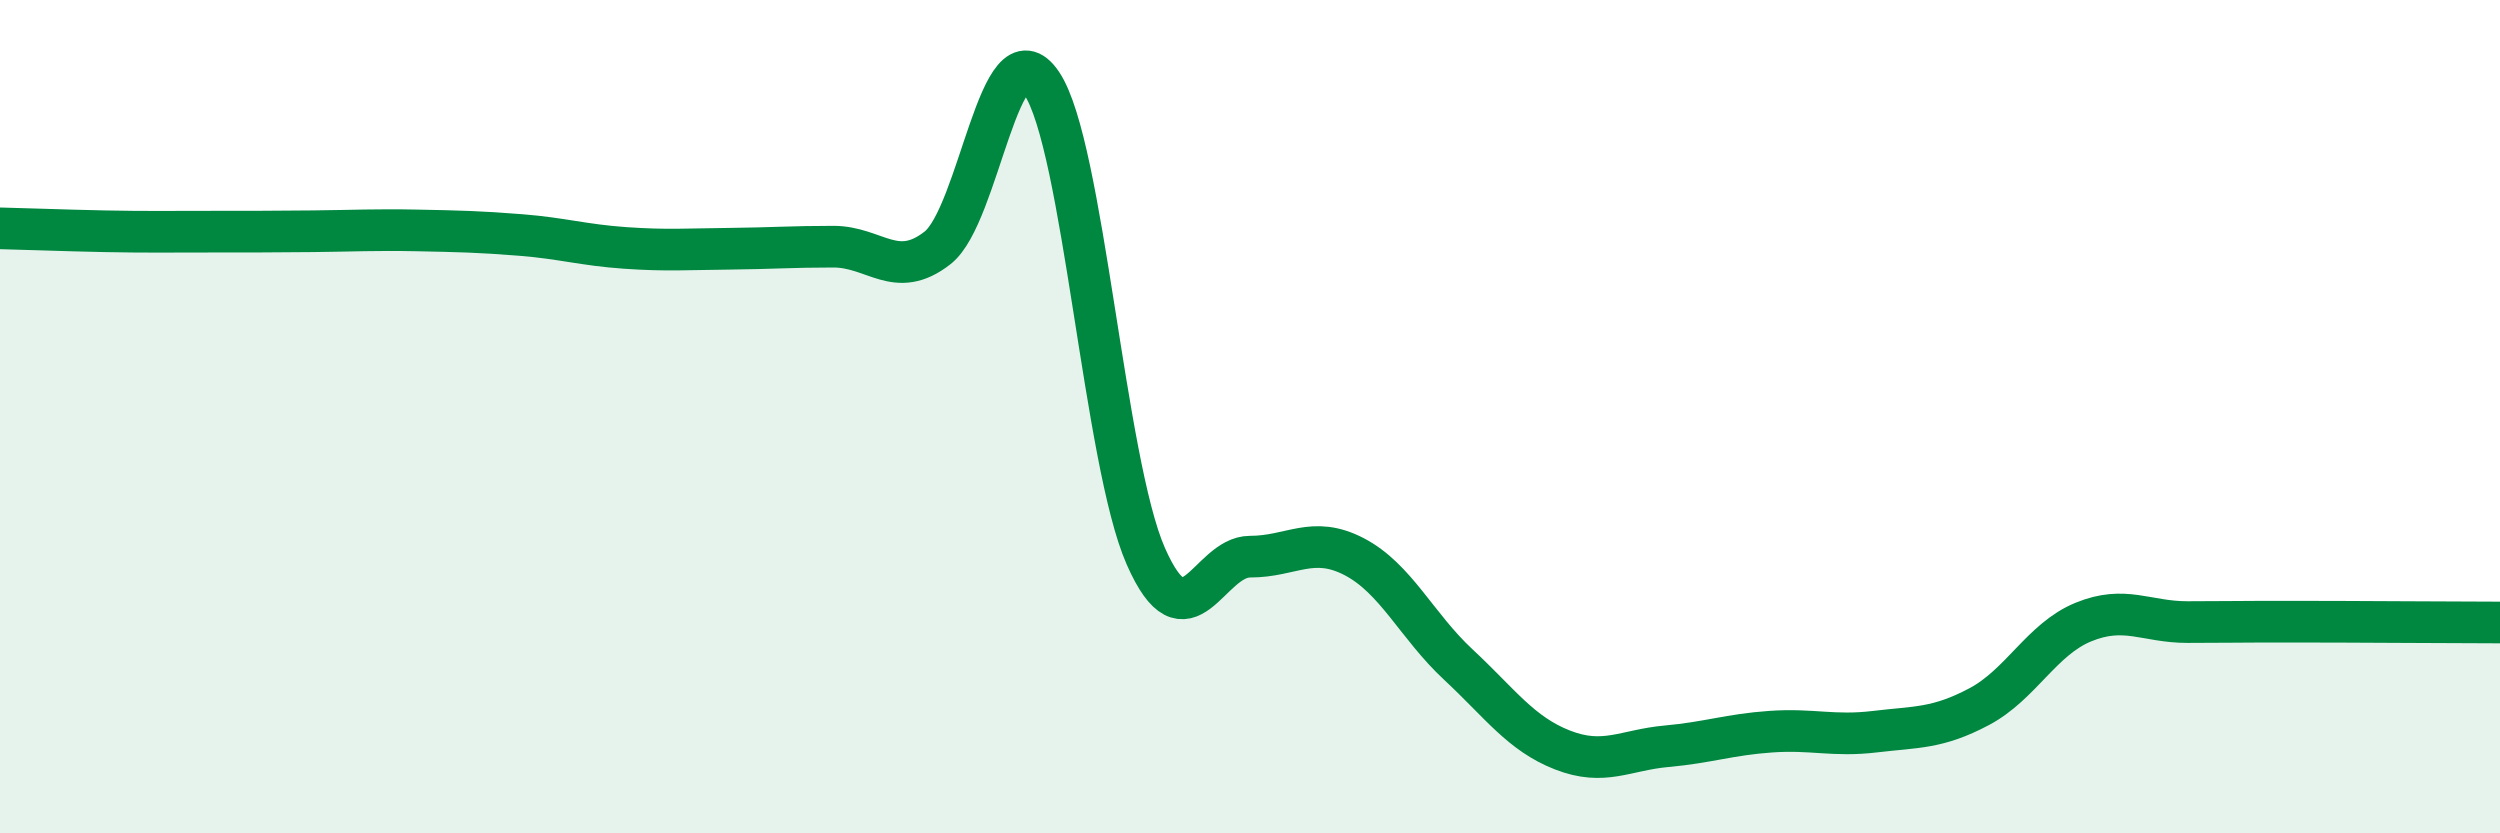
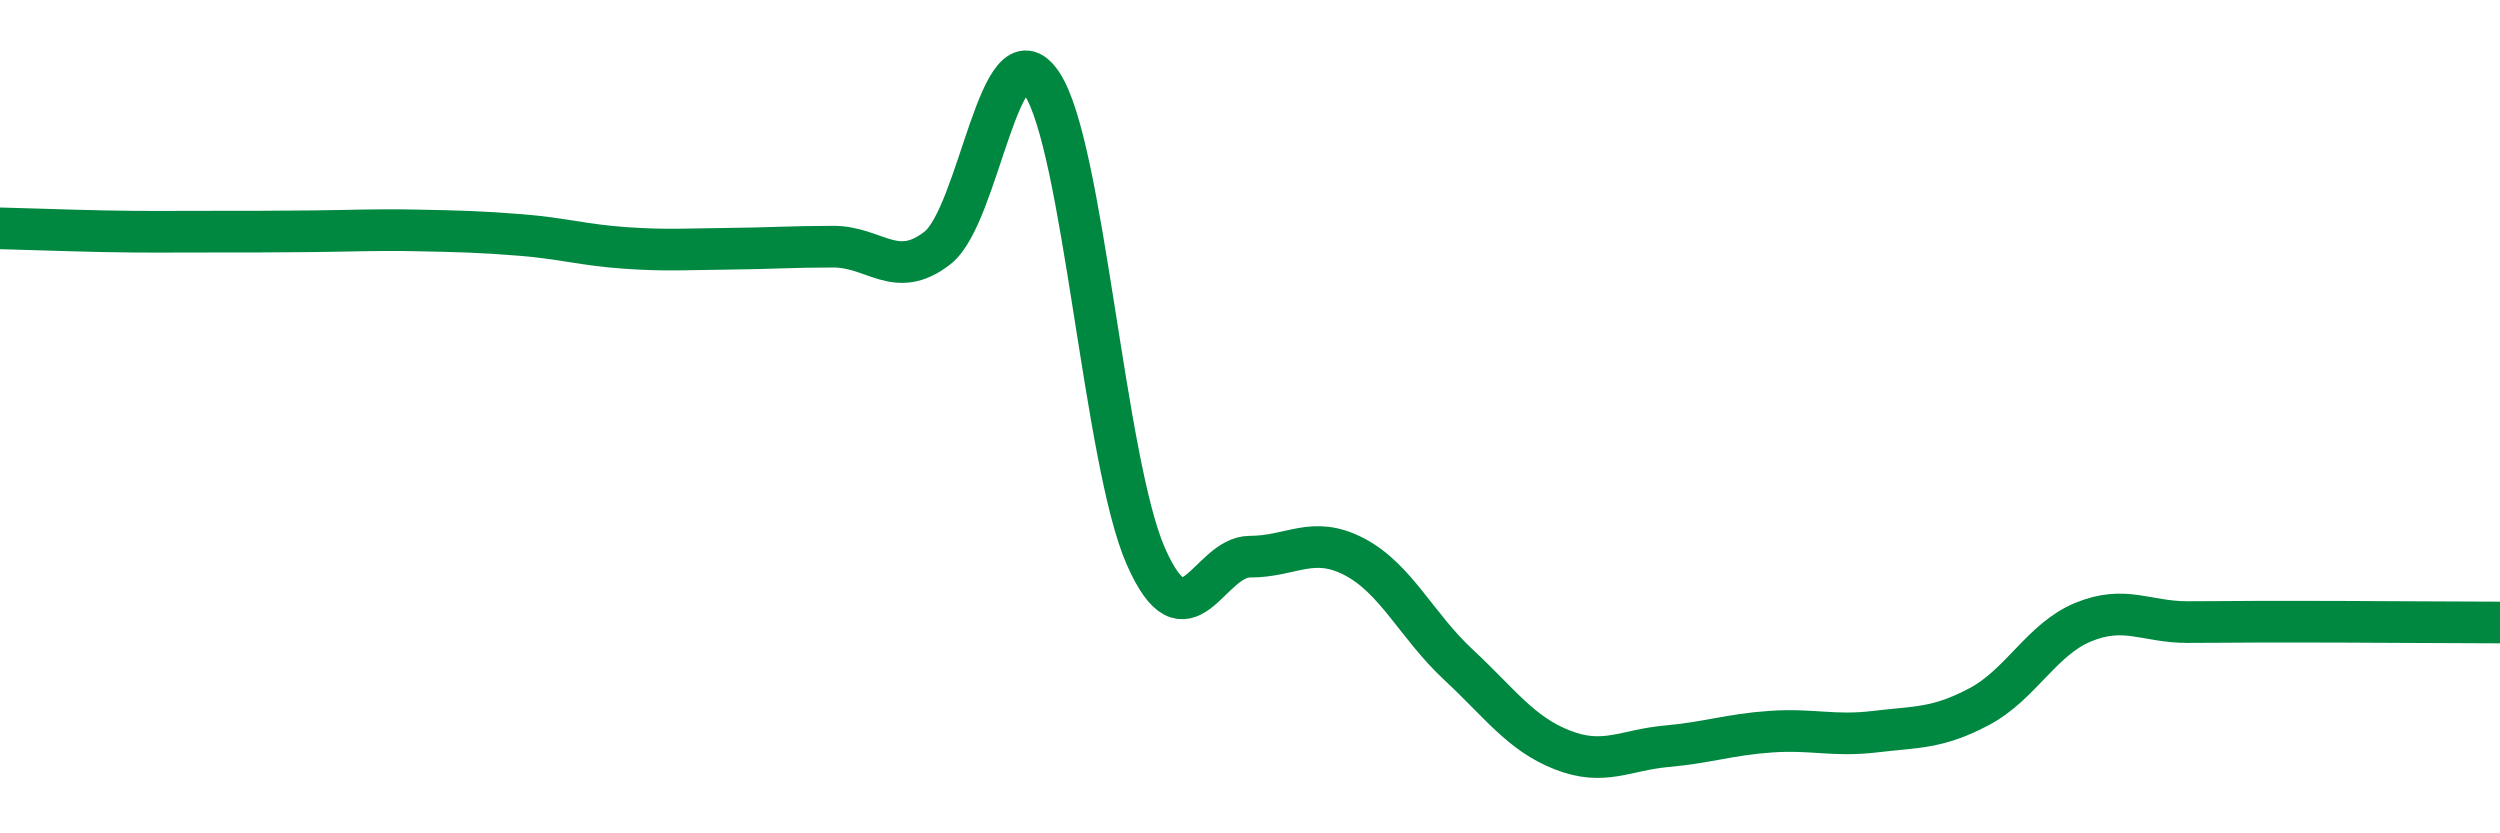
<svg xmlns="http://www.w3.org/2000/svg" width="60" height="20" viewBox="0 0 60 20">
-   <path d="M 0,5.48 C 0.5,5.49 1.5,5.53 2.5,5.55 C 3.5,5.57 4,5.56 5,5.56 C 6,5.56 6.5,5.56 7.5,5.55 C 8.5,5.54 9,5.51 10,5.53 C 11,5.55 11.5,5.56 12.5,5.64 C 13.5,5.72 14,5.88 15,5.95 C 16,6.02 16.5,5.98 17.5,5.97 C 18.5,5.96 19,5.92 20,5.92 C 21,5.92 21.5,6.73 22.5,5.95 C 23.5,5.17 24,0.52 25,2 C 26,3.48 26.5,11.08 27.5,13.35 C 28.5,15.62 29,13.36 30,13.36 C 31,13.36 31.5,12.84 32.5,13.36 C 33.5,13.88 34,15.02 35,15.95 C 36,16.88 36.5,17.61 37.5,18 C 38.5,18.39 39,18 40,17.91 C 41,17.82 41.5,17.63 42.5,17.56 C 43.5,17.49 44,17.68 45,17.56 C 46,17.44 46.5,17.49 47.5,16.96 C 48.5,16.43 49,15.34 50,14.93 C 51,14.52 51.5,14.93 52.5,14.93 C 53.5,14.93 53.5,14.92 55,14.92 C 56.5,14.92 59,14.94 60,14.94L60 20L0 20Z" fill="#008740" opacity="0.1" stroke-linecap="round" stroke-linejoin="round" />
  <path d="M 0,5.48 C 0.5,5.49 1.5,5.53 2.5,5.55 C 3.5,5.57 4,5.56 5,5.56 C 6,5.56 6.5,5.56 7.5,5.55 C 8.5,5.54 9,5.51 10,5.53 C 11,5.55 11.5,5.56 12.5,5.64 C 13.5,5.72 14,5.88 15,5.95 C 16,6.02 16.5,5.98 17.5,5.97 C 18.5,5.96 19,5.92 20,5.92 C 21,5.92 21.5,6.73 22.5,5.95 C 23.5,5.17 24,0.52 25,2 C 26,3.48 26.5,11.08 27.5,13.35 C 28.5,15.62 29,13.36 30,13.36 C 31,13.36 31.5,12.84 32.5,13.36 C 33.5,13.88 34,15.02 35,15.95 C 36,16.88 36.5,17.61 37.5,18 C 38.5,18.39 39,18 40,17.91 C 41,17.82 41.5,17.63 42.5,17.56 C 43.5,17.49 44,17.68 45,17.56 C 46,17.44 46.5,17.49 47.5,16.96 C 48.5,16.43 49,15.34 50,14.93 C 51,14.52 51.5,14.93 52.5,14.93 C 53.5,14.93 53.5,14.92 55,14.92 C 56.5,14.92 59,14.94 60,14.94" stroke="#008740" stroke-width="1" fill="none" stroke-linecap="round" stroke-linejoin="round" />
</svg>